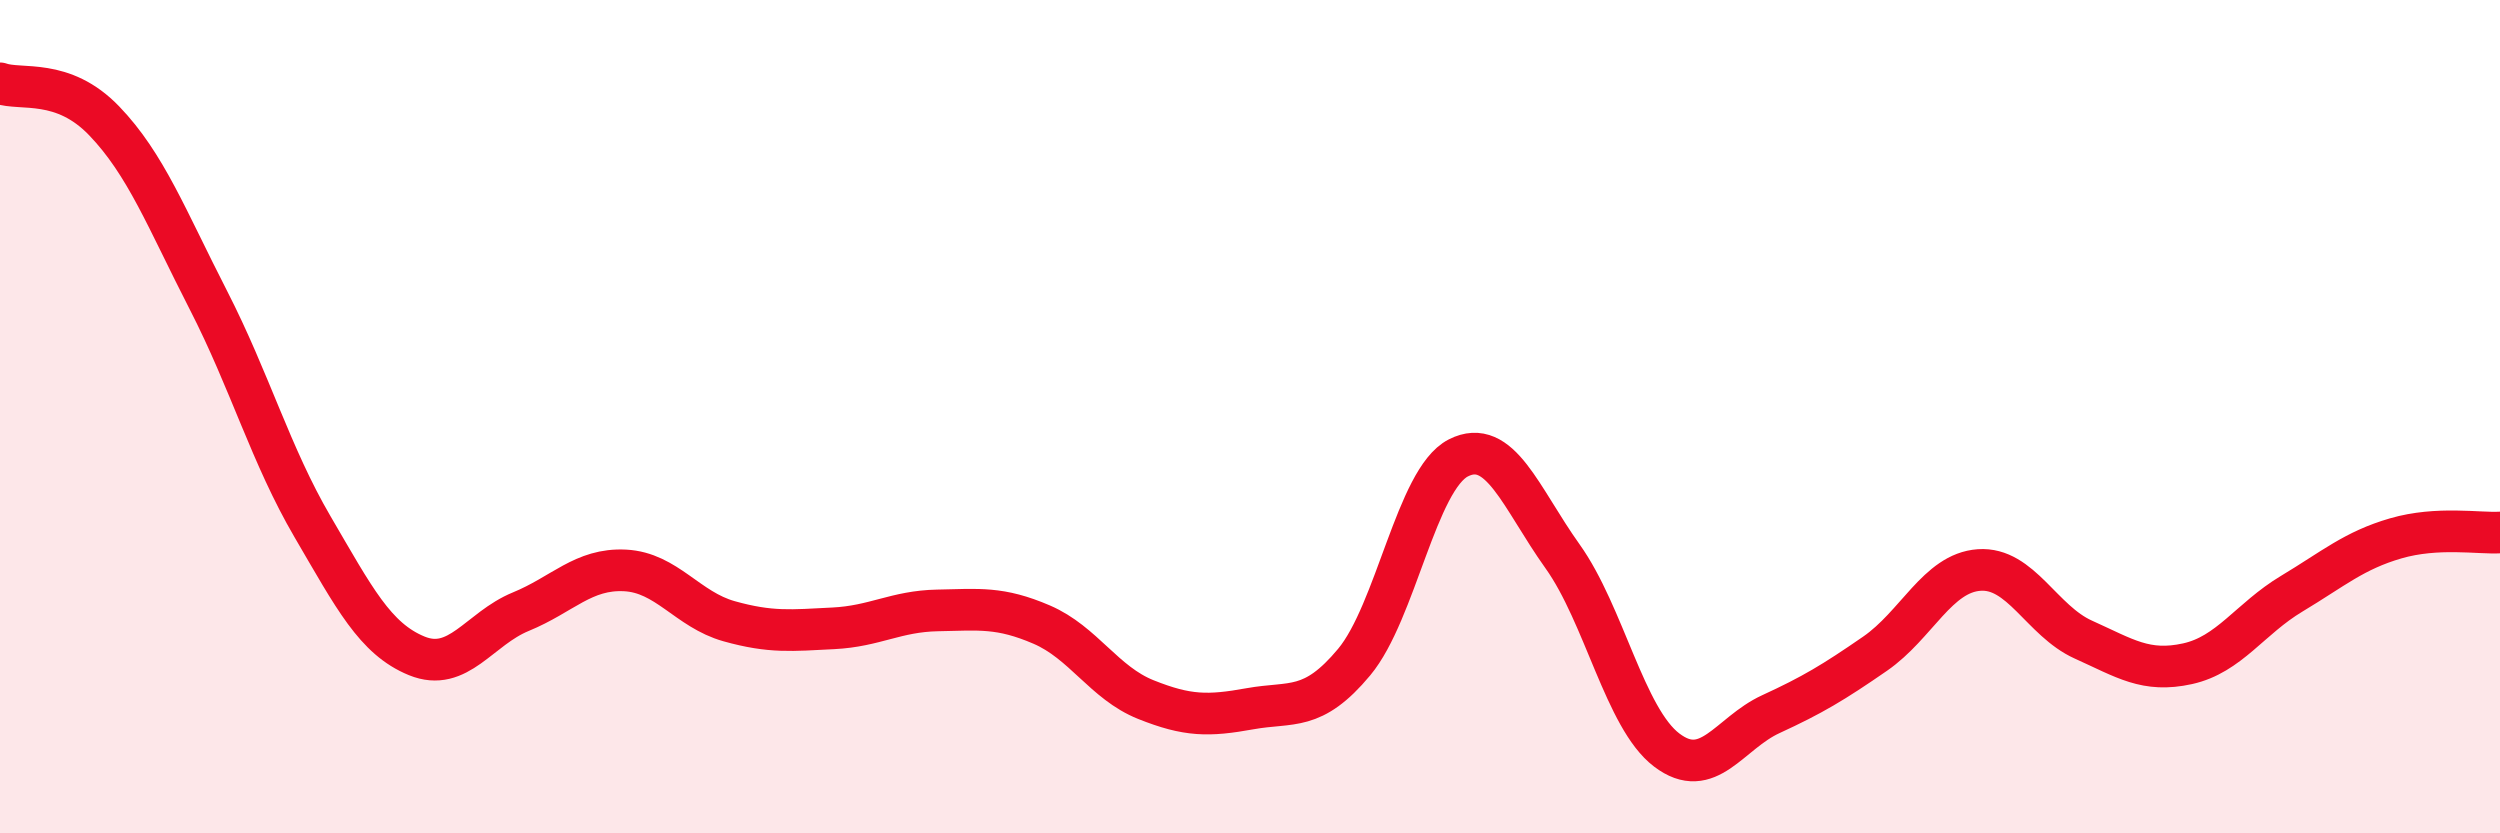
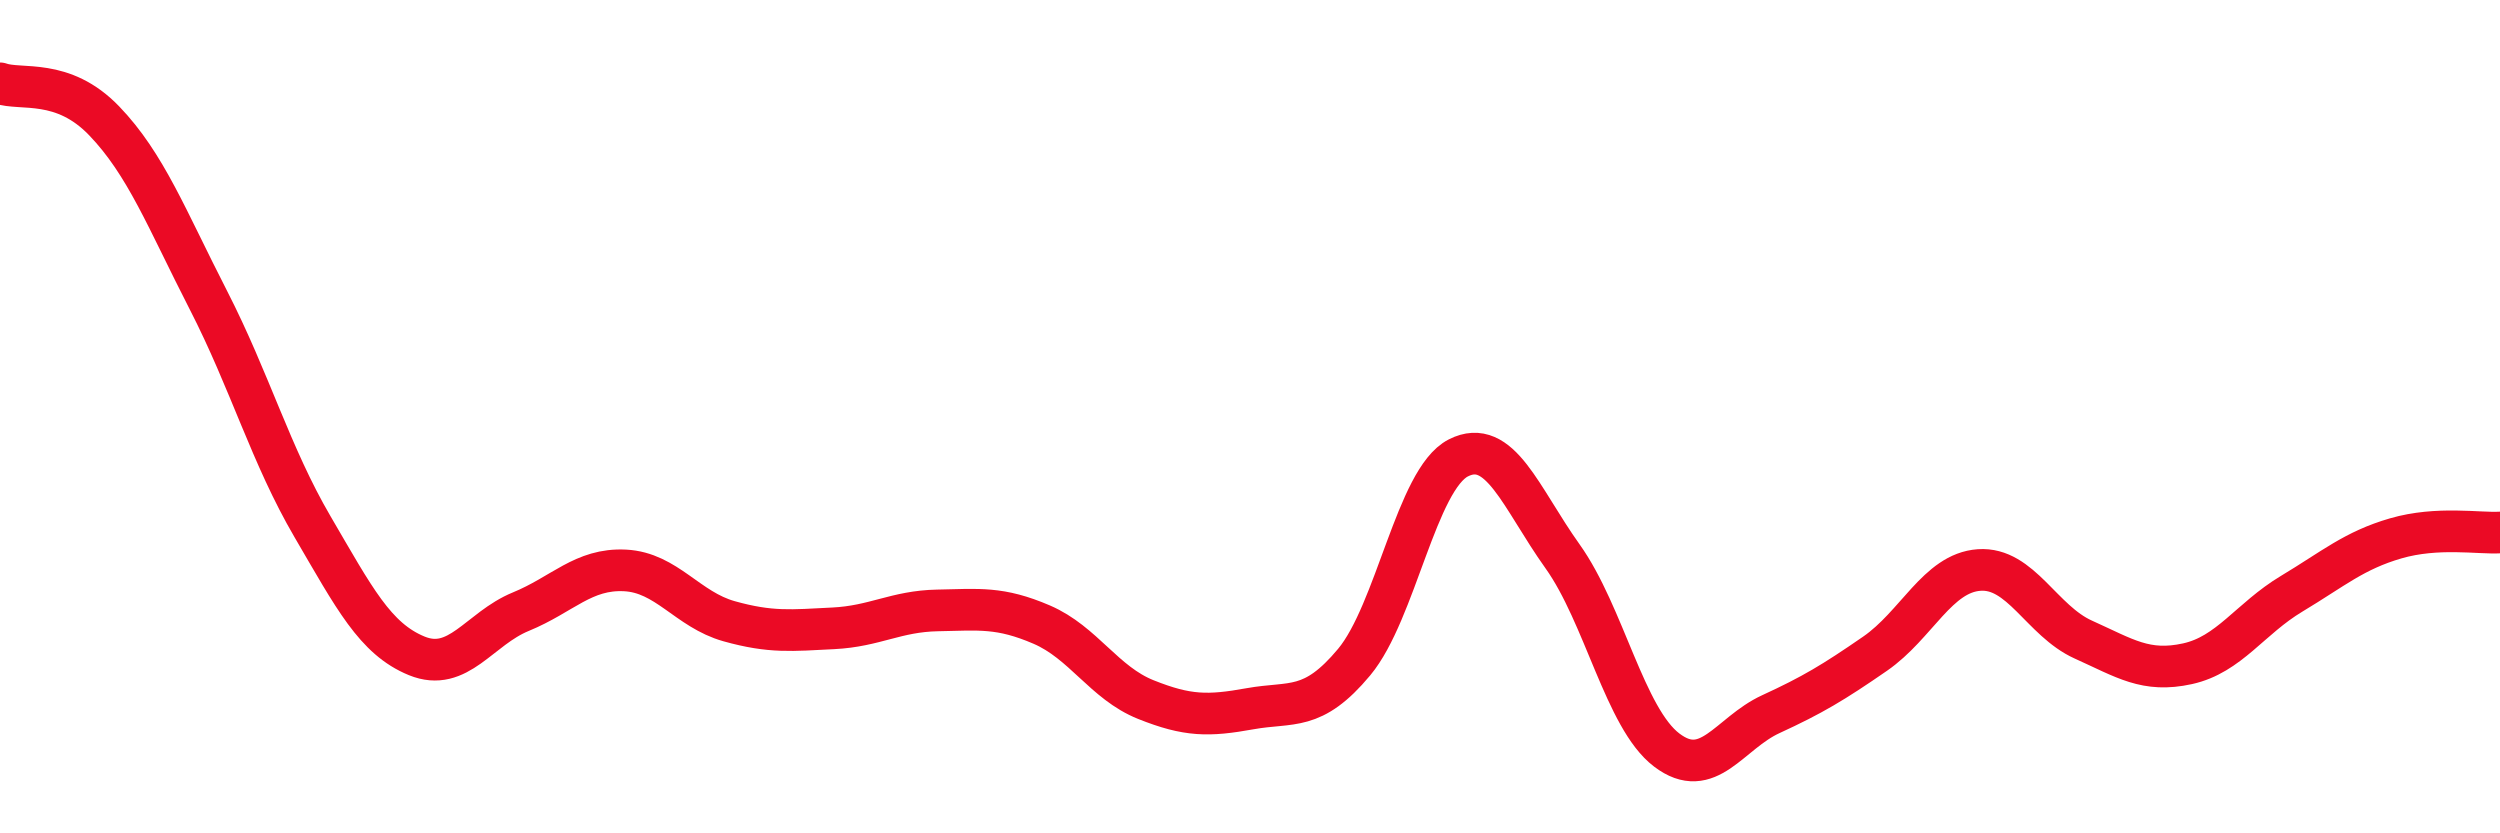
<svg xmlns="http://www.w3.org/2000/svg" width="60" height="20" viewBox="0 0 60 20">
-   <path d="M 0,2 C 0.5,2.18 1.5,1.86 2.5,2.9 C 3.5,3.94 4,5.25 5,7.2 C 6,9.15 6.5,10.93 7.5,12.64 C 8.5,14.35 9,15.33 10,15.74 C 11,16.15 11.5,15.09 12.5,14.68 C 13.5,14.27 14,13.64 15,13.69 C 16,13.74 16.5,14.63 17.5,14.91 C 18.5,15.19 19,15.13 20,15.08 C 21,15.03 21.5,14.67 22.5,14.65 C 23.5,14.63 24,14.56 25,14.99 C 26,15.42 26.5,16.39 27.5,16.79 C 28.5,17.19 29,17.19 30,17.01 C 31,16.83 31.5,17.09 32.5,15.89 C 33.5,14.69 34,11.5 35,10.99 C 36,10.48 36.5,11.95 37.5,13.35 C 38.5,14.75 39,17.24 40,18 C 41,18.76 41.5,17.6 42.5,17.14 C 43.5,16.68 44,16.38 45,15.69 C 46,15 46.5,13.75 47.5,13.68 C 48.5,13.61 49,14.9 50,15.35 C 51,15.8 51.5,16.15 52.5,15.93 C 53.5,15.71 54,14.85 55,14.25 C 56,13.65 56.5,13.21 57.5,12.92 C 58.5,12.63 59.5,12.81 60,12.78L60 20L0 20Z" fill="#EB0A25" opacity="0.1" stroke-linecap="round" stroke-linejoin="round" />
  <path d="M 0,2 C 0.5,2.18 1.5,1.86 2.5,2.9 C 3.5,3.94 4,5.25 5,7.2 C 6,9.15 6.5,10.93 7.5,12.64 C 8.5,14.35 9,15.33 10,15.74 C 11,16.15 11.5,15.09 12.5,14.68 C 13.5,14.27 14,13.64 15,13.69 C 16,13.74 16.5,14.63 17.5,14.91 C 18.5,15.19 19,15.13 20,15.08 C 21,15.03 21.5,14.67 22.5,14.65 C 23.5,14.63 24,14.56 25,14.99 C 26,15.42 26.5,16.39 27.5,16.79 C 28.5,17.19 29,17.19 30,17.01 C 31,16.83 31.5,17.09 32.5,15.89 C 33.5,14.69 34,11.5 35,10.99 C 36,10.48 36.5,11.95 37.5,13.35 C 38.5,14.75 39,17.24 40,18 C 41,18.76 41.5,17.6 42.5,17.14 C 43.5,16.68 44,16.38 45,15.69 C 46,15 46.5,13.75 47.5,13.68 C 48.5,13.61 49,14.9 50,15.35 C 51,15.8 51.5,16.15 52.5,15.93 C 53.5,15.71 54,14.85 55,14.25 C 56,13.65 56.5,13.21 57.5,12.92 C 58.5,12.63 59.5,12.81 60,12.78" stroke="#EB0A25" stroke-width="1" fill="none" stroke-linecap="round" stroke-linejoin="round" />
</svg>